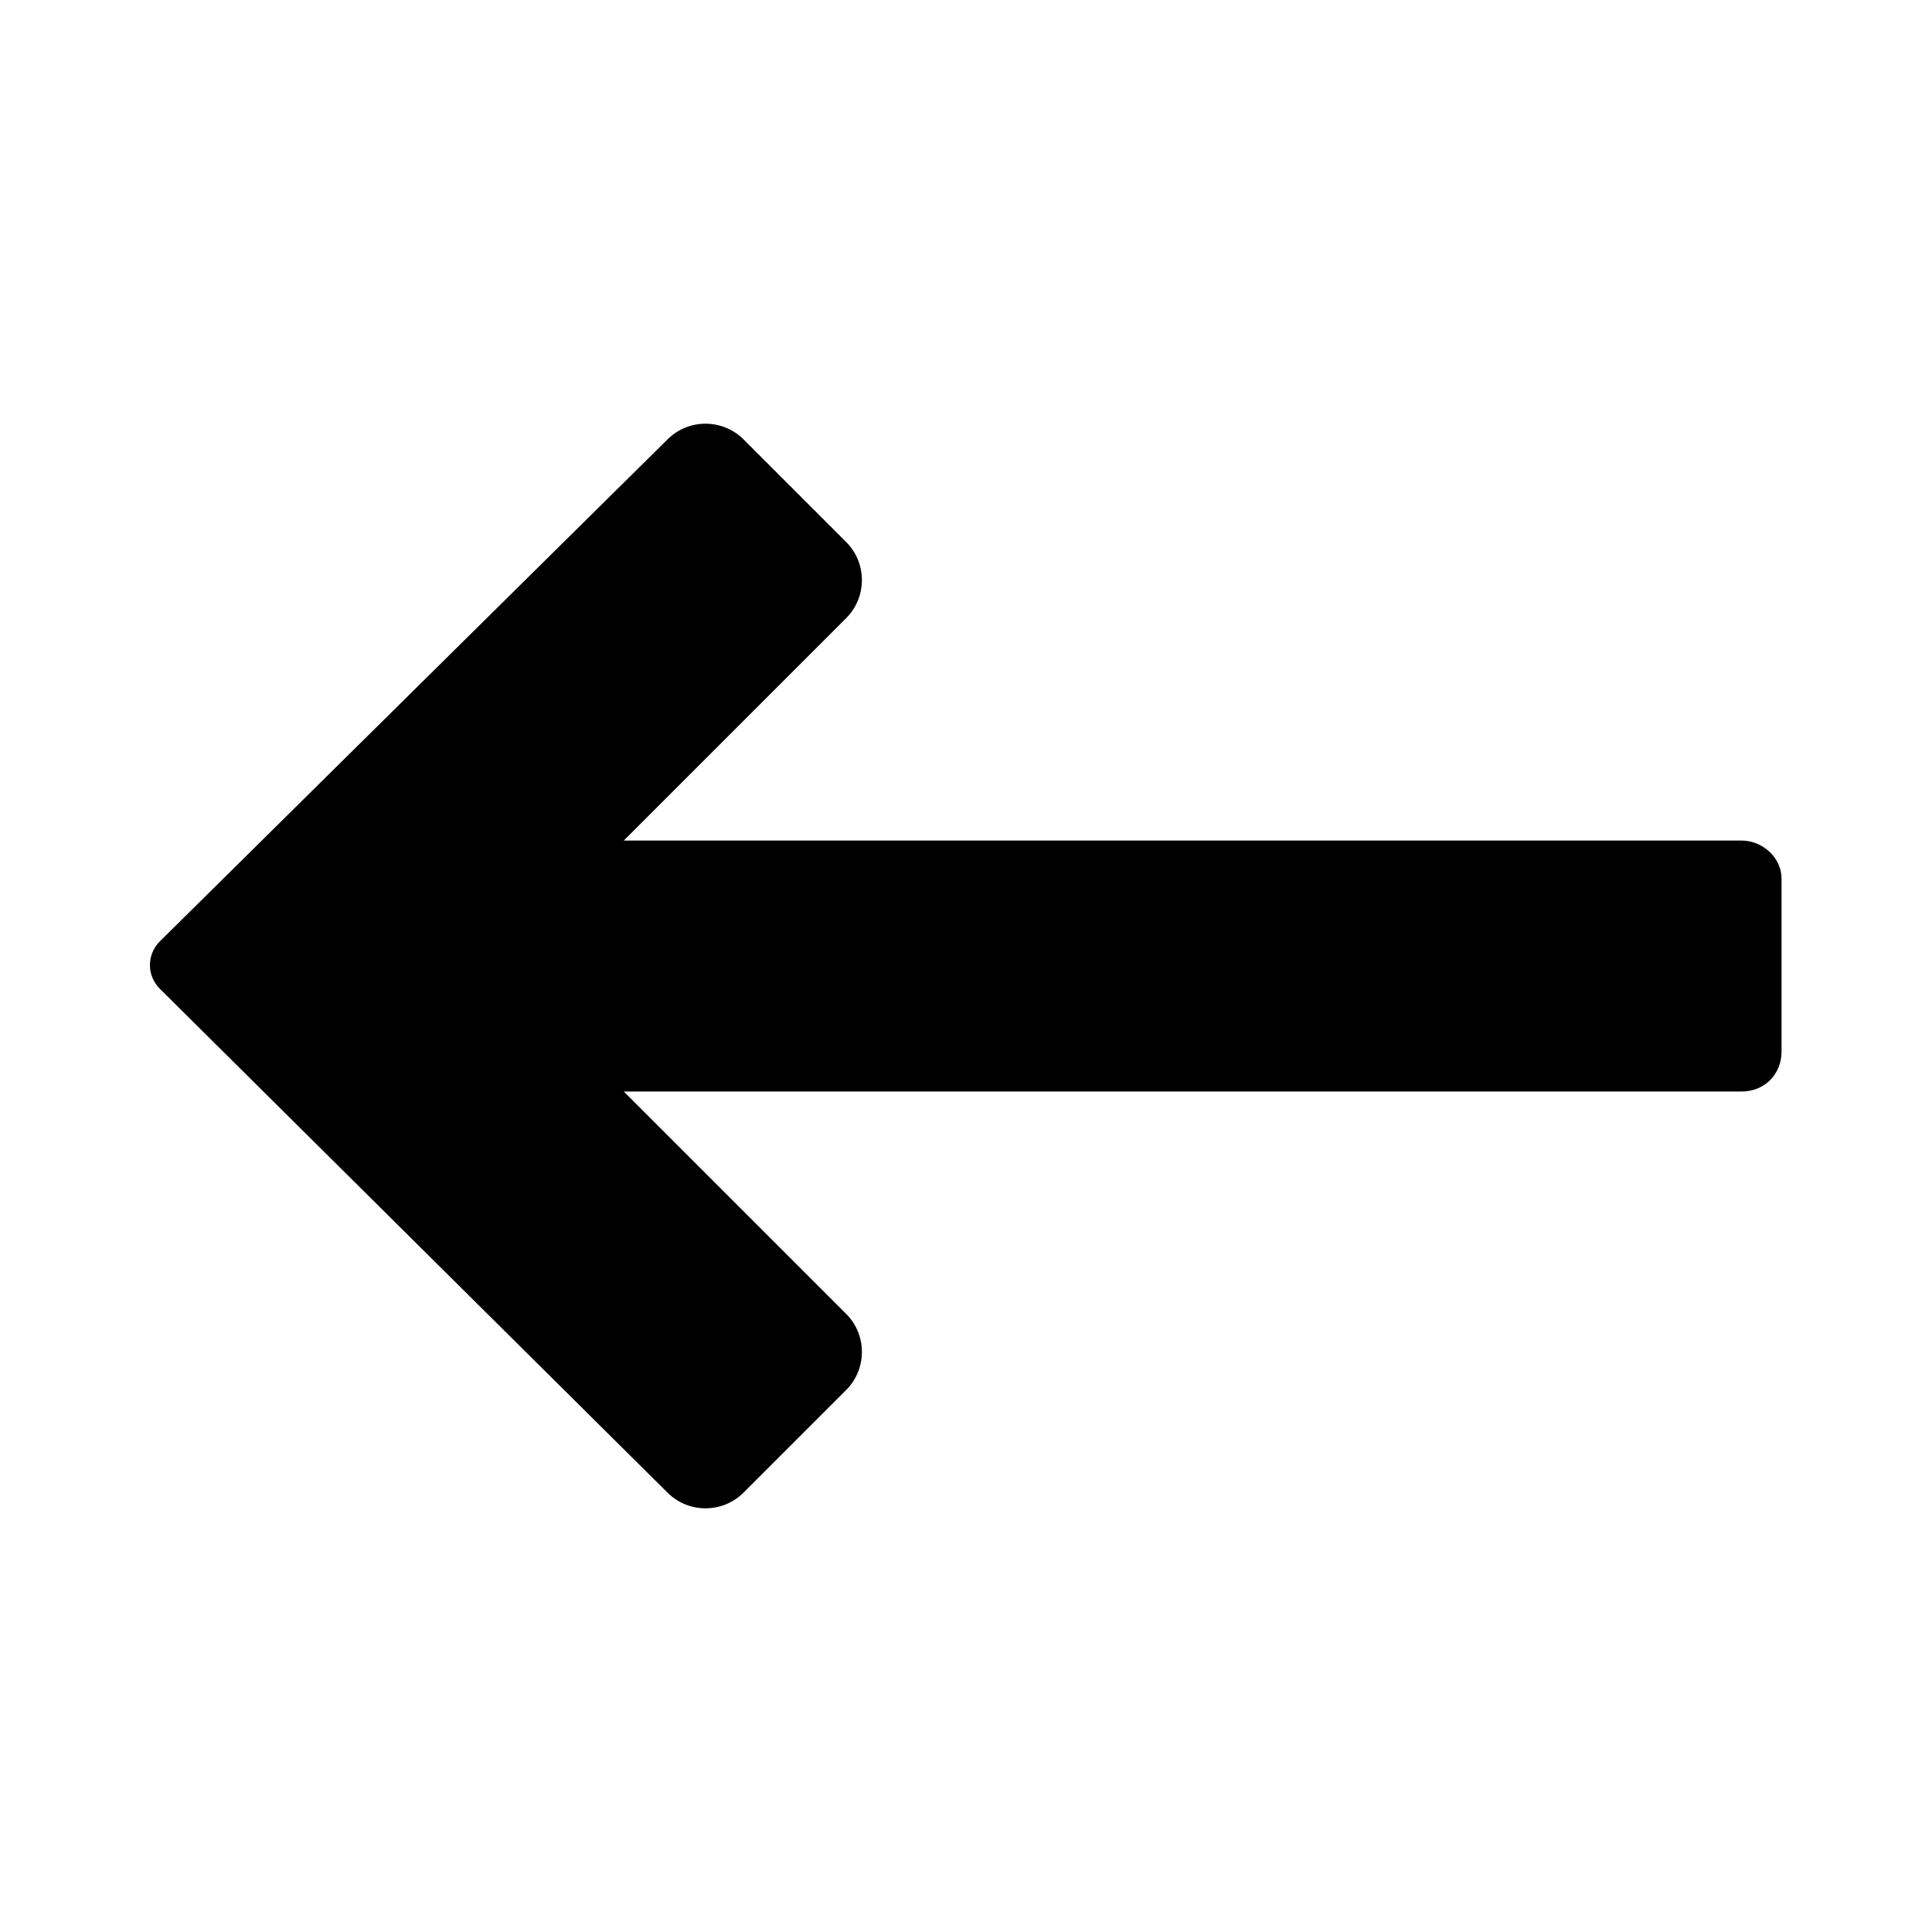
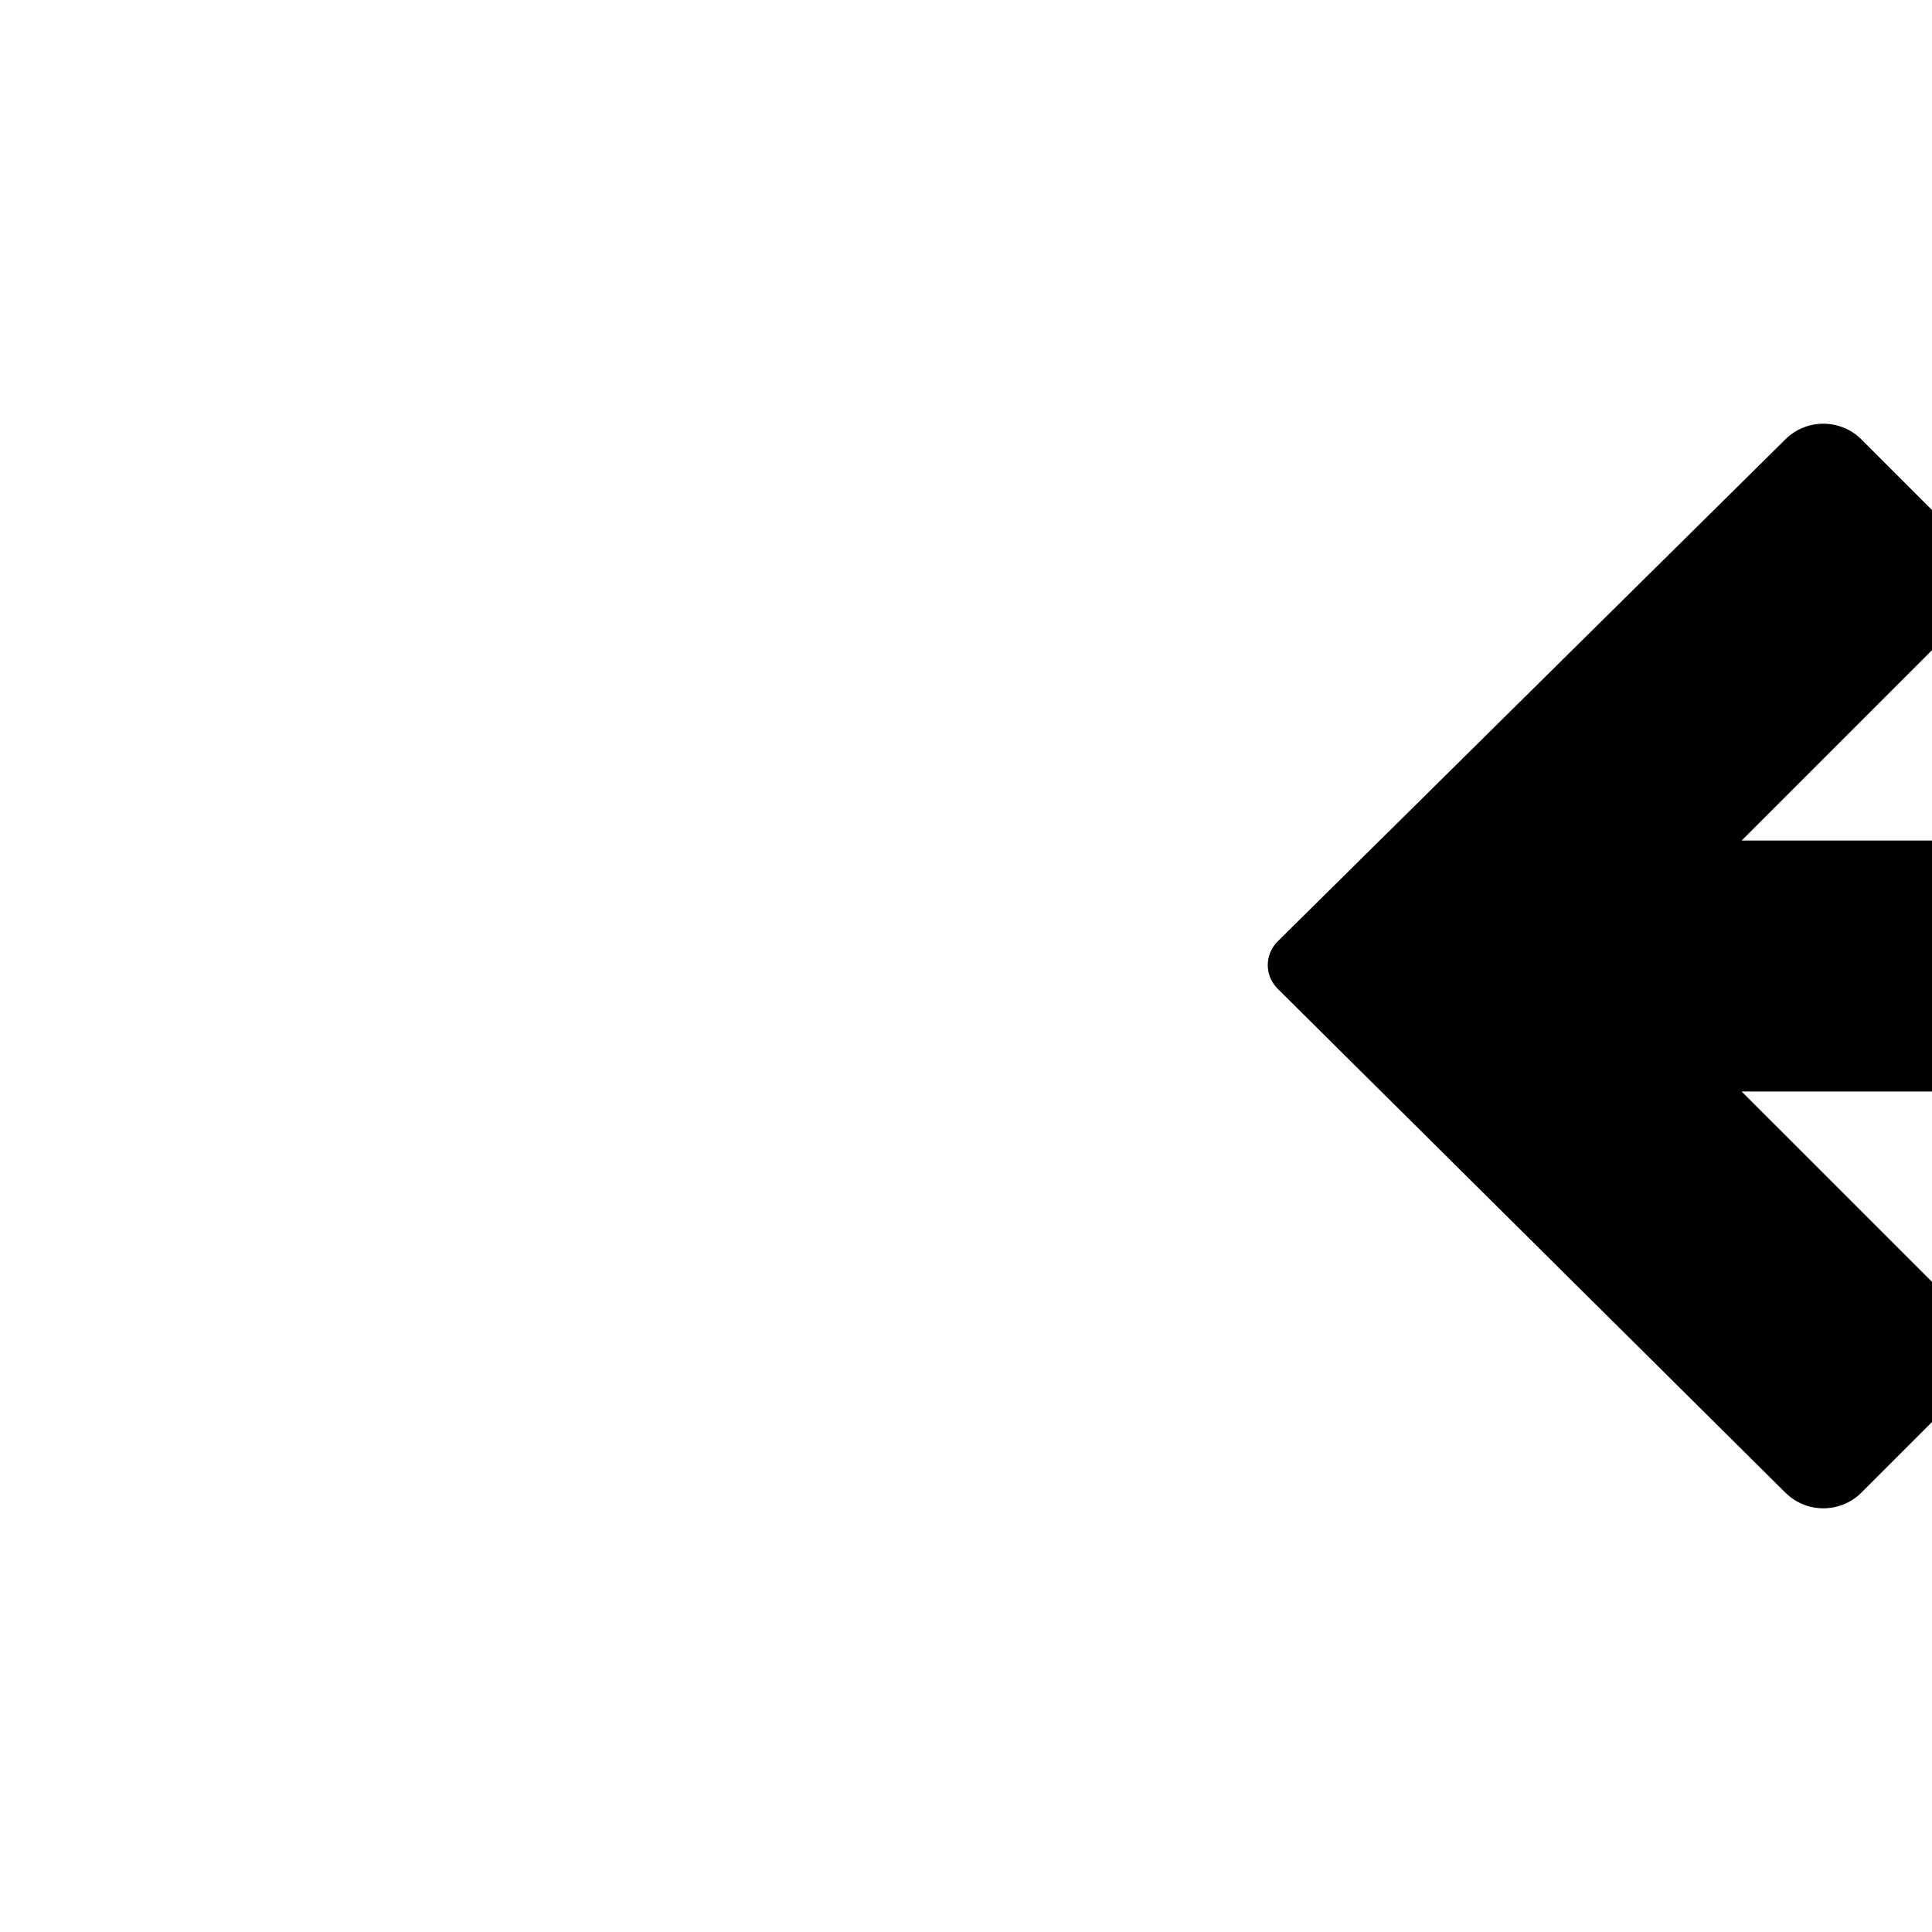
<svg xmlns="http://www.w3.org/2000/svg" fill="#000000" width="800px" height="800px" version="1.1" viewBox="144 144 512 512">
-   <path d="m605.55 366.75h-296.24l58.945-58.945c5.543-5.543 5.543-14.609 0-20.152l-27.207-27.207c-5.543-5.543-14.609-5.543-20.152 0l-134.52 133.01c-3.527 3.527-3.527 9.07 0 12.594l134.52 133.51c5.543 5.543 14.609 5.543 20.152 0l27.207-27.207c5.543-5.543 5.543-14.609 0-20.152l-58.945-58.941h296.24c6.047 0 10.578-4.535 10.578-10.578v-45.848c0.004-5.543-5.035-10.078-10.574-10.078z" />
+   <path d="m605.55 366.75l58.945-58.945c5.543-5.543 5.543-14.609 0-20.152l-27.207-27.207c-5.543-5.543-14.609-5.543-20.152 0l-134.52 133.01c-3.527 3.527-3.527 9.07 0 12.594l134.52 133.51c5.543 5.543 14.609 5.543 20.152 0l27.207-27.207c5.543-5.543 5.543-14.609 0-20.152l-58.945-58.941h296.24c6.047 0 10.578-4.535 10.578-10.578v-45.848c0.004-5.543-5.035-10.078-10.574-10.078z" />
</svg>